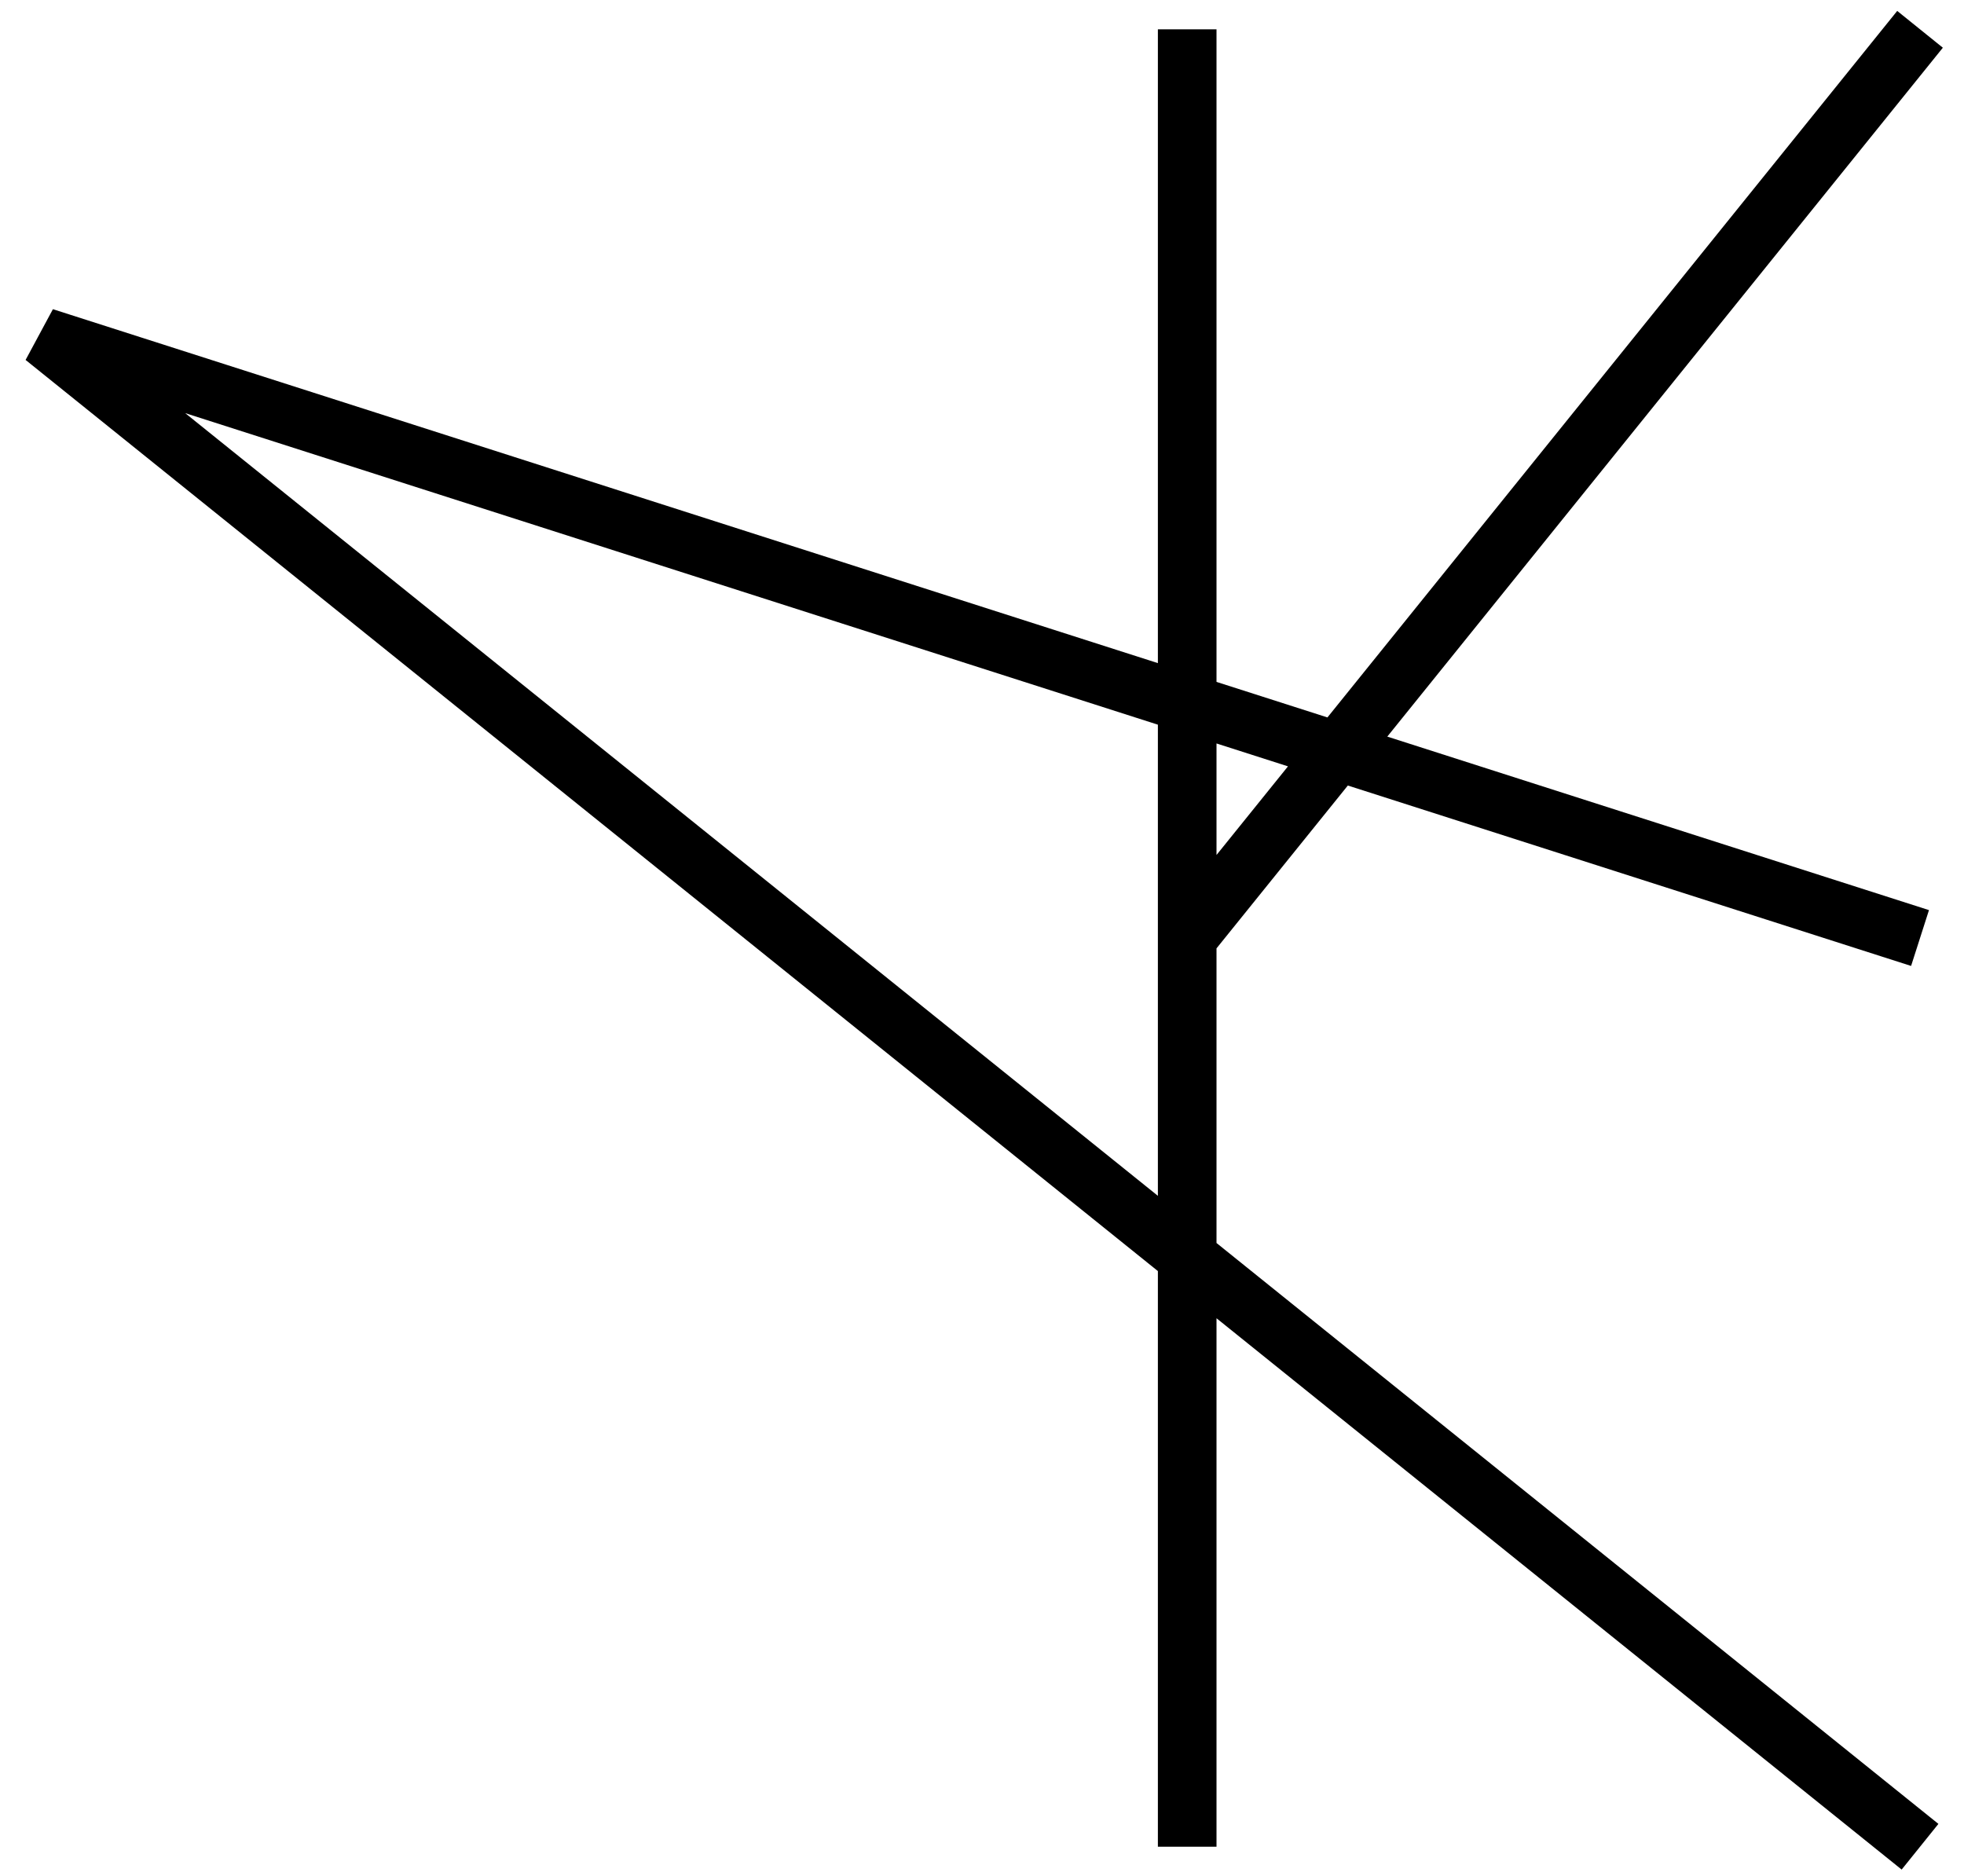
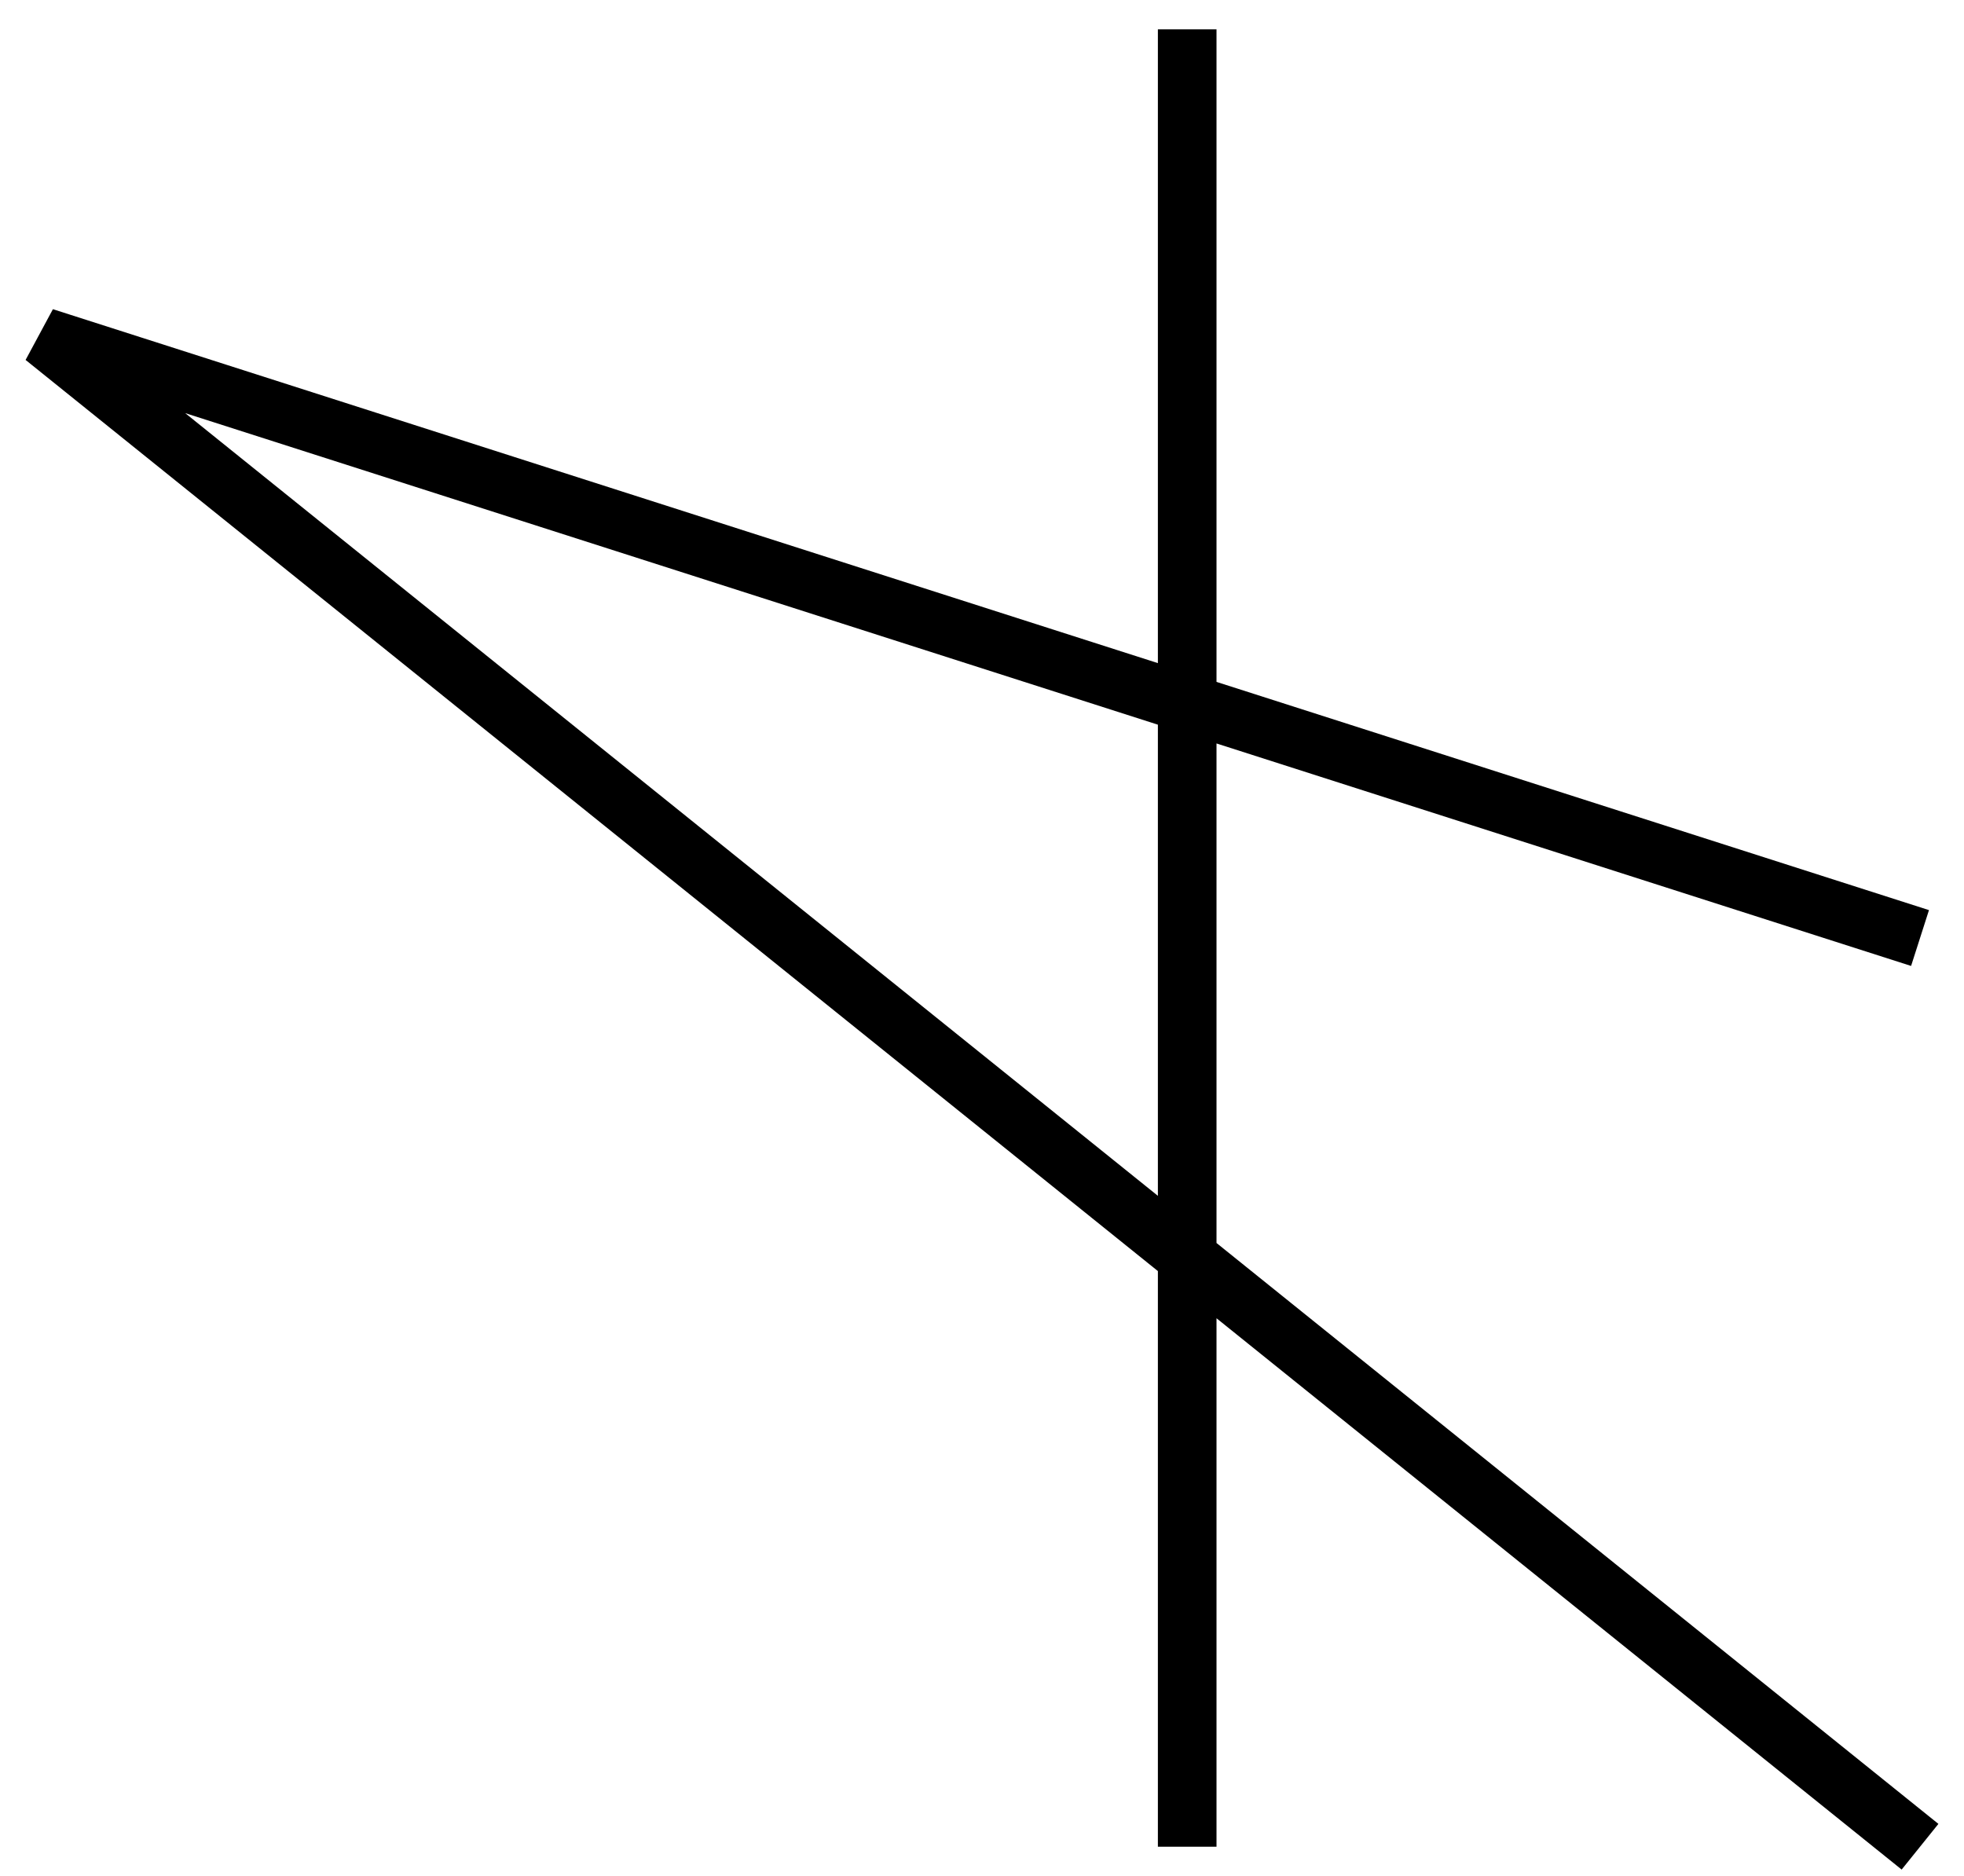
<svg xmlns="http://www.w3.org/2000/svg" width="67" height="64" viewBox="0 0 67 64" fill="none">
-   <path d="M40.5 1V32M40.5 63V32M40.5 32L65.5 1M65.5 32L1.5 11.5L65.5 63" stroke="black" stroke-width="2" />
+   <path d="M40.5 1V32M40.5 63V32M40.5 32M65.5 32L1.5 11.5L65.5 63" stroke="black" stroke-width="2" />
</svg>